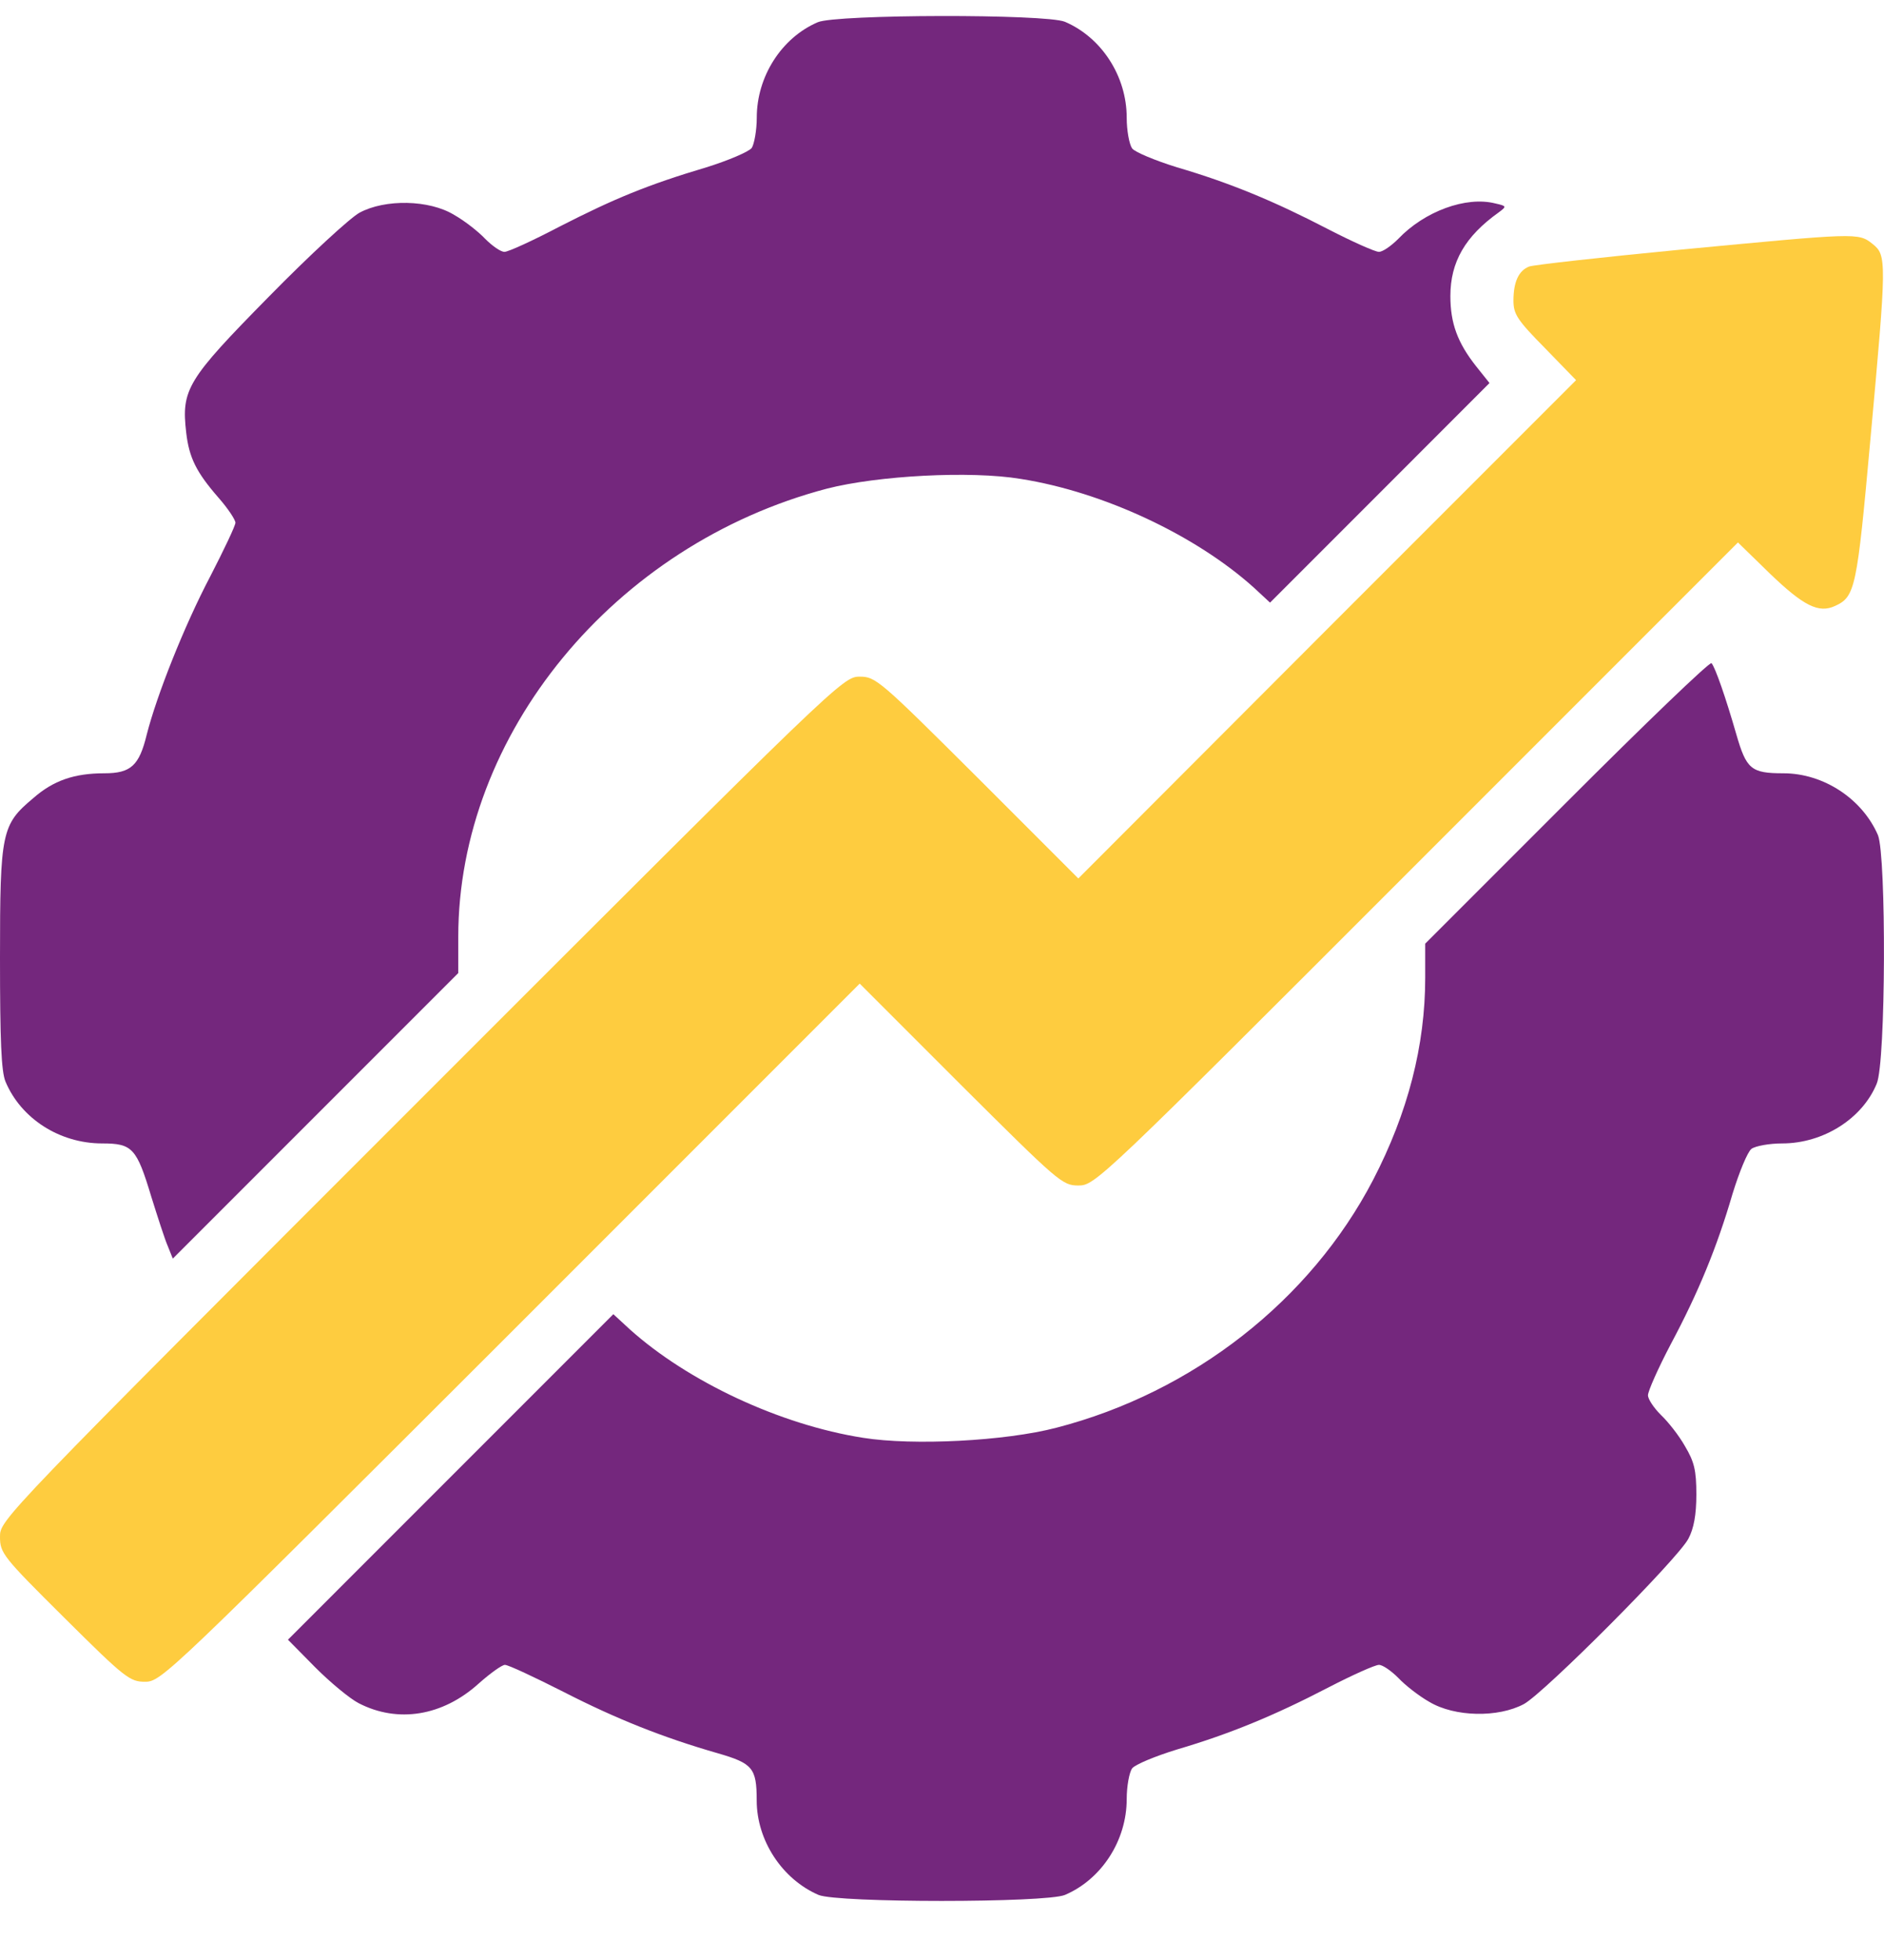
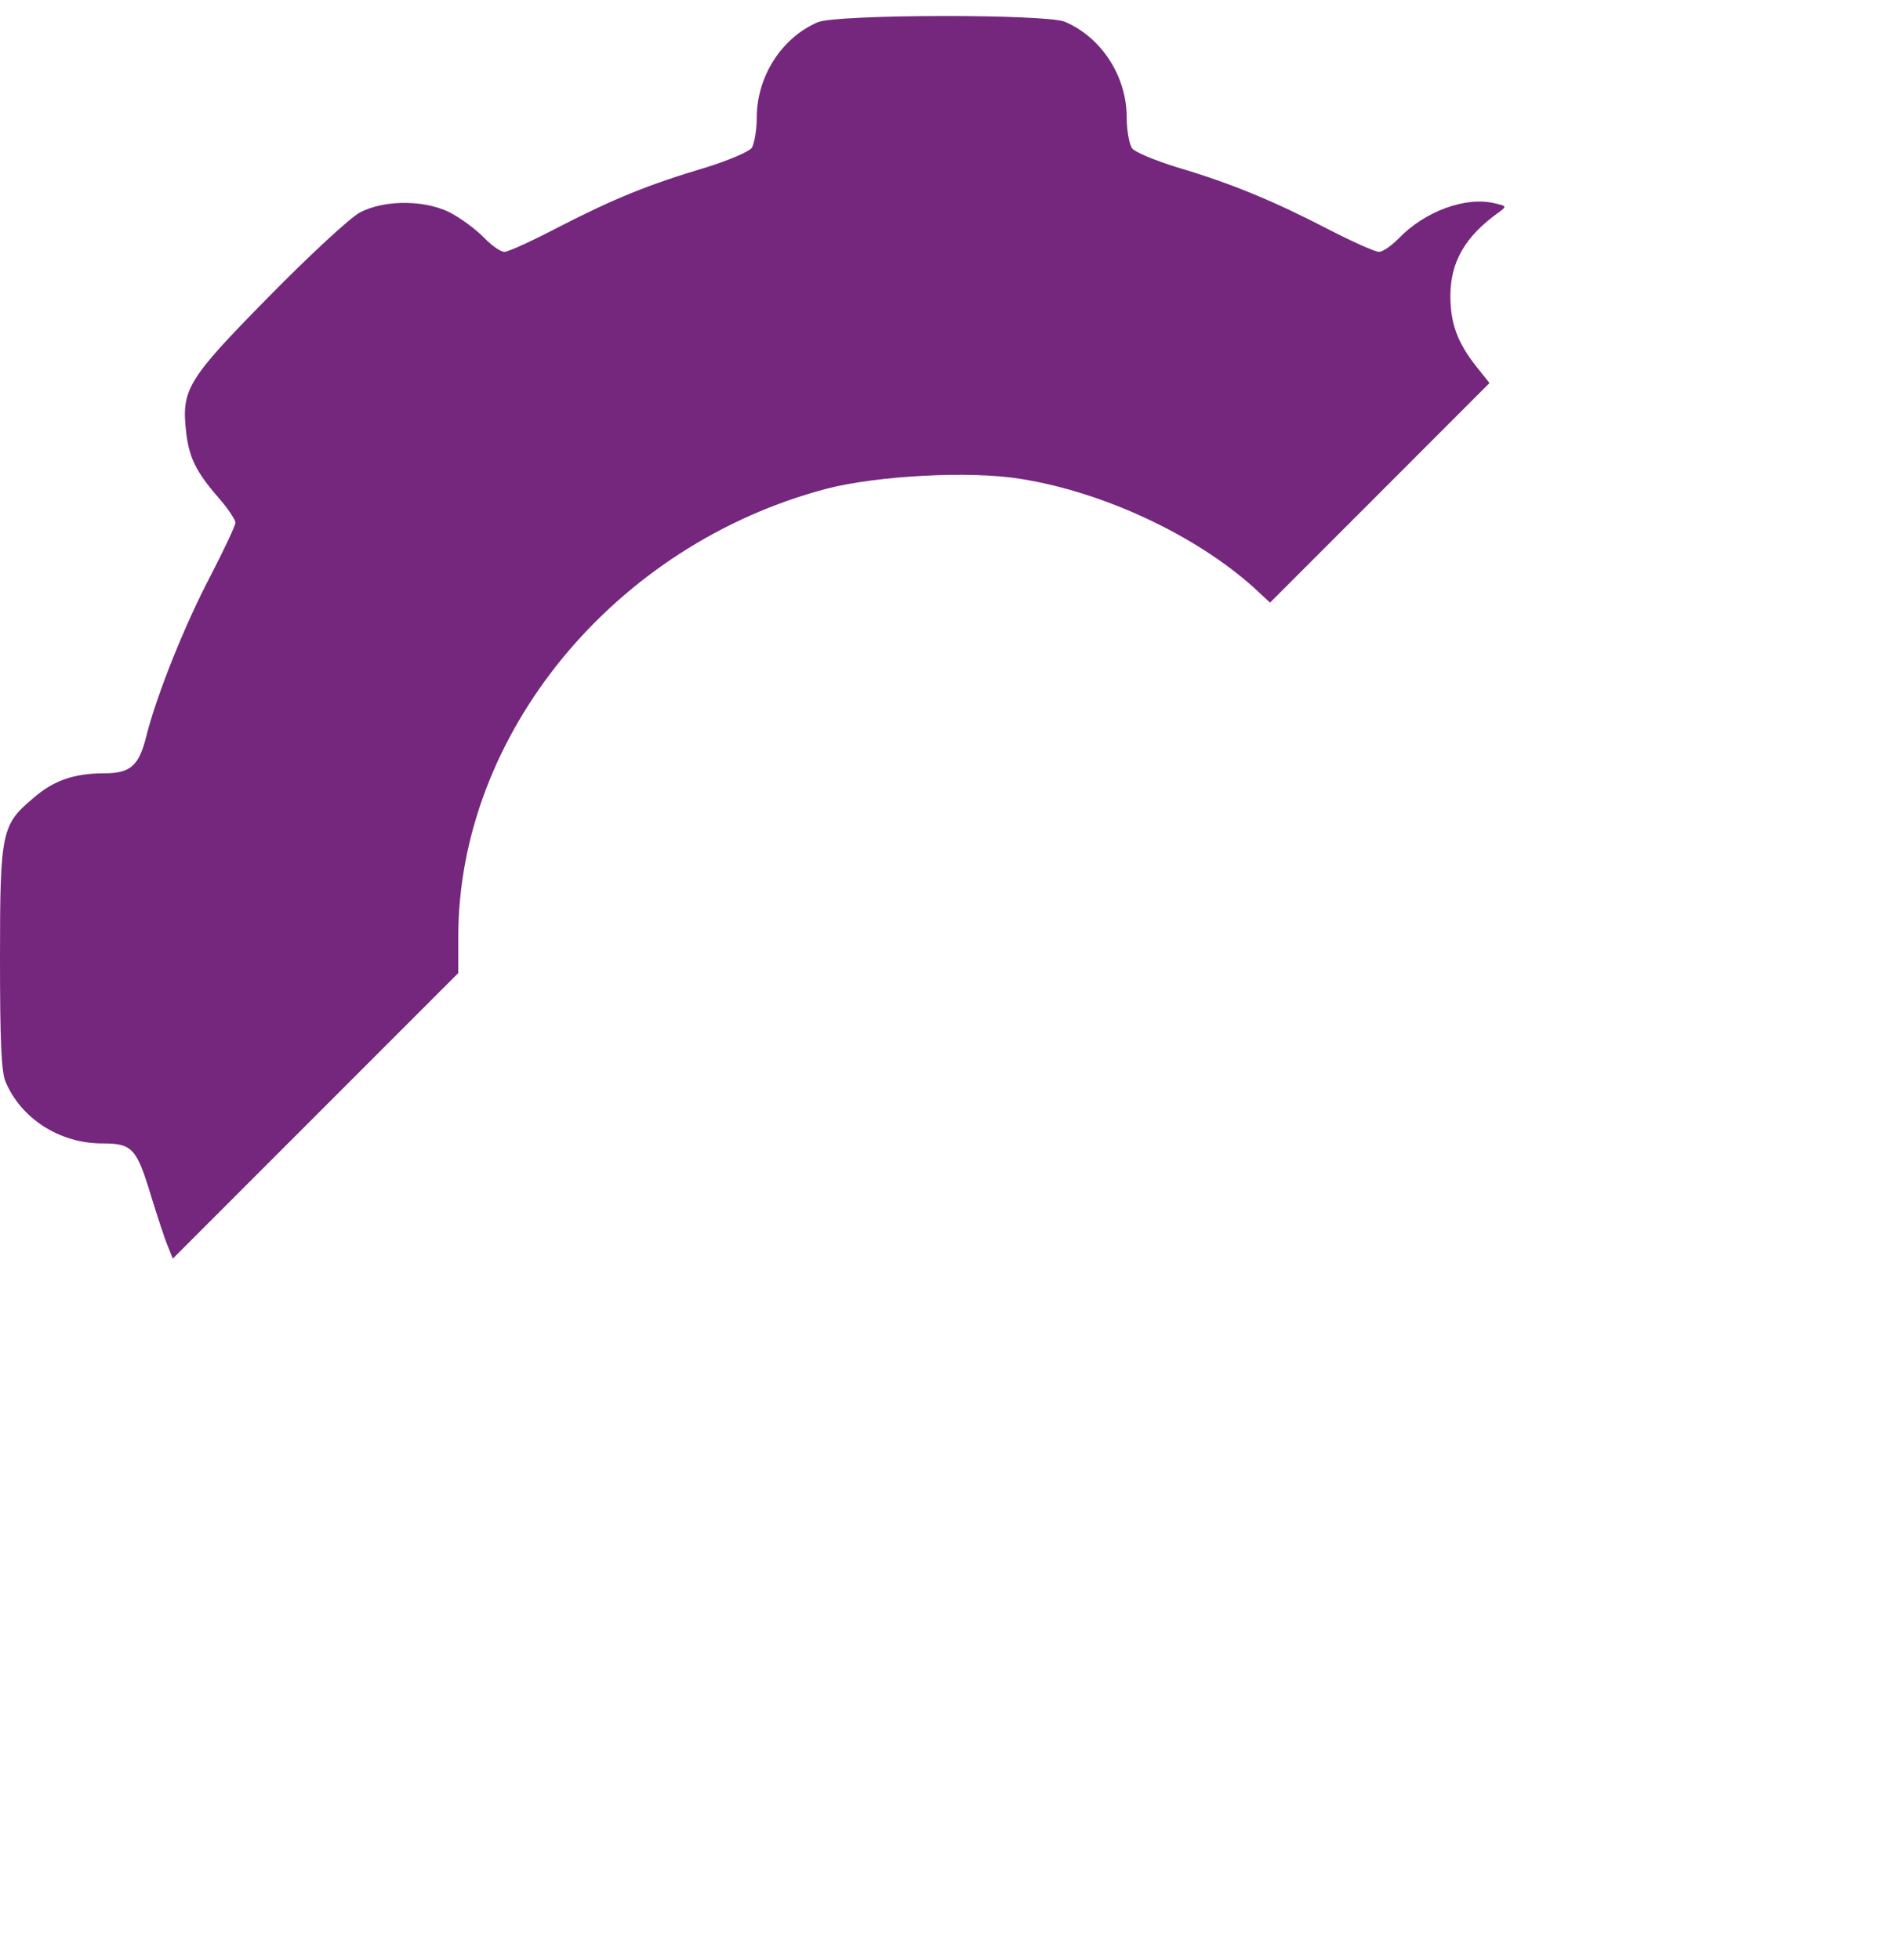
<svg xmlns="http://www.w3.org/2000/svg" width="25" height="26" viewBox="0 0 25 26" fill="none">
  <path d="M10.851 0.295C10.371 0.501 10.042 1.015 10.042 1.561C10.042 1.729 10.008 1.913 9.975 1.963C9.936 2.013 9.662 2.13 9.372 2.22C8.586 2.454 8.145 2.638 7.425 3.006C7.074 3.19 6.745 3.341 6.694 3.341C6.644 3.341 6.533 3.263 6.438 3.168C6.349 3.073 6.164 2.928 6.025 2.85C5.696 2.649 5.11 2.638 4.77 2.822C4.647 2.889 4.106 3.386 3.565 3.938C2.483 5.037 2.404 5.165 2.471 5.74C2.51 6.074 2.605 6.264 2.901 6.604C3.024 6.744 3.124 6.895 3.124 6.934C3.124 6.973 2.973 7.291 2.789 7.648C2.443 8.306 2.081 9.221 1.947 9.745C1.847 10.158 1.735 10.258 1.384 10.258C0.987 10.258 0.708 10.353 0.441 10.588C0.022 10.939 0 11.034 0 12.702C0 13.806 0.017 14.214 0.073 14.348C0.279 14.839 0.792 15.168 1.356 15.168C1.757 15.168 1.813 15.229 2.008 15.876C2.092 16.144 2.187 16.44 2.226 16.529L2.293 16.696L4.184 14.805L6.081 12.908V12.429C6.081 9.74 8.15 7.224 10.973 6.482C11.648 6.309 12.876 6.242 13.545 6.353C14.644 6.526 15.866 7.101 16.636 7.793L16.853 7.994L18.309 6.538L19.765 5.081L19.587 4.858C19.341 4.546 19.246 4.289 19.246 3.927C19.246 3.475 19.442 3.135 19.888 2.817C19.994 2.738 19.994 2.733 19.843 2.699C19.453 2.599 18.901 2.805 18.555 3.168C18.46 3.263 18.348 3.341 18.298 3.341C18.248 3.341 17.947 3.207 17.623 3.04C16.915 2.672 16.323 2.426 15.62 2.22C15.33 2.13 15.062 2.019 15.023 1.969C14.984 1.913 14.951 1.729 14.951 1.561C14.951 1.009 14.616 0.496 14.131 0.289C13.874 0.183 11.096 0.189 10.851 0.295Z" fill="#74277D" />
-   <path d="M22.287 3.313C21.244 3.414 20.345 3.514 20.29 3.536C20.15 3.592 20.083 3.743 20.083 3.988C20.083 4.167 20.133 4.245 20.502 4.619L20.914 5.043L17.612 8.345L14.309 11.653L12.97 10.314C11.671 9.02 11.62 8.976 11.408 8.976C11.185 8.976 11.13 9.031 5.59 14.571C0.017 20.144 0 20.161 0 20.384C0 20.602 0.033 20.646 0.854 21.461C1.662 22.264 1.724 22.309 1.925 22.309C2.142 22.309 2.22 22.23 6.778 17.678L11.408 13.048L12.747 14.387C14.047 15.681 14.097 15.726 14.309 15.726C14.532 15.726 14.583 15.676 18.8 11.458L23.062 7.196L23.486 7.609C23.933 8.038 24.133 8.139 24.351 8.038C24.619 7.916 24.641 7.804 24.82 5.824C25.037 3.447 25.037 3.386 24.847 3.235C24.658 3.084 24.641 3.09 22.287 3.313Z" fill="#FECC3F" />
-   <path d="M20.792 10.638L18.912 12.518V12.97C18.912 13.868 18.683 14.761 18.22 15.653C17.389 17.249 15.832 18.47 14.019 18.939C13.338 19.117 12.117 19.179 11.453 19.073C10.348 18.9 9.127 18.325 8.357 17.634L8.139 17.433L5.98 19.592L3.821 21.751L4.184 22.119C4.385 22.32 4.641 22.532 4.759 22.593C5.277 22.861 5.874 22.766 6.354 22.331C6.505 22.197 6.661 22.085 6.7 22.085C6.745 22.085 7.09 22.247 7.475 22.442C8.184 22.805 8.803 23.05 9.523 23.257C9.986 23.391 10.041 23.452 10.041 23.882C10.041 24.417 10.382 24.93 10.862 25.137C11.118 25.243 13.874 25.243 14.131 25.137C14.616 24.93 14.951 24.417 14.951 23.865C14.951 23.698 14.984 23.513 15.023 23.458C15.062 23.407 15.33 23.296 15.62 23.207C16.323 23 16.914 22.755 17.623 22.387C17.947 22.219 18.248 22.085 18.298 22.085C18.348 22.085 18.46 22.163 18.555 22.258C18.644 22.353 18.828 22.498 18.967 22.576C19.302 22.777 19.882 22.788 20.223 22.604C20.496 22.453 22.264 20.68 22.404 20.412C22.476 20.278 22.51 20.094 22.51 19.826C22.51 19.502 22.482 19.391 22.359 19.184C22.281 19.045 22.136 18.861 22.041 18.771C21.946 18.677 21.868 18.56 21.868 18.509C21.868 18.454 22.002 18.152 22.169 17.834C22.538 17.143 22.783 16.546 22.99 15.837C23.079 15.547 23.19 15.279 23.241 15.24C23.296 15.201 23.48 15.168 23.648 15.168C24.195 15.168 24.713 14.839 24.903 14.376C25.026 14.091 25.031 11.357 24.92 11.079C24.713 10.599 24.2 10.258 23.665 10.258C23.235 10.258 23.174 10.203 23.04 9.74C22.9 9.254 22.761 8.853 22.711 8.797C22.688 8.775 21.829 9.6 20.792 10.638Z" fill="#74277D" />
</svg>